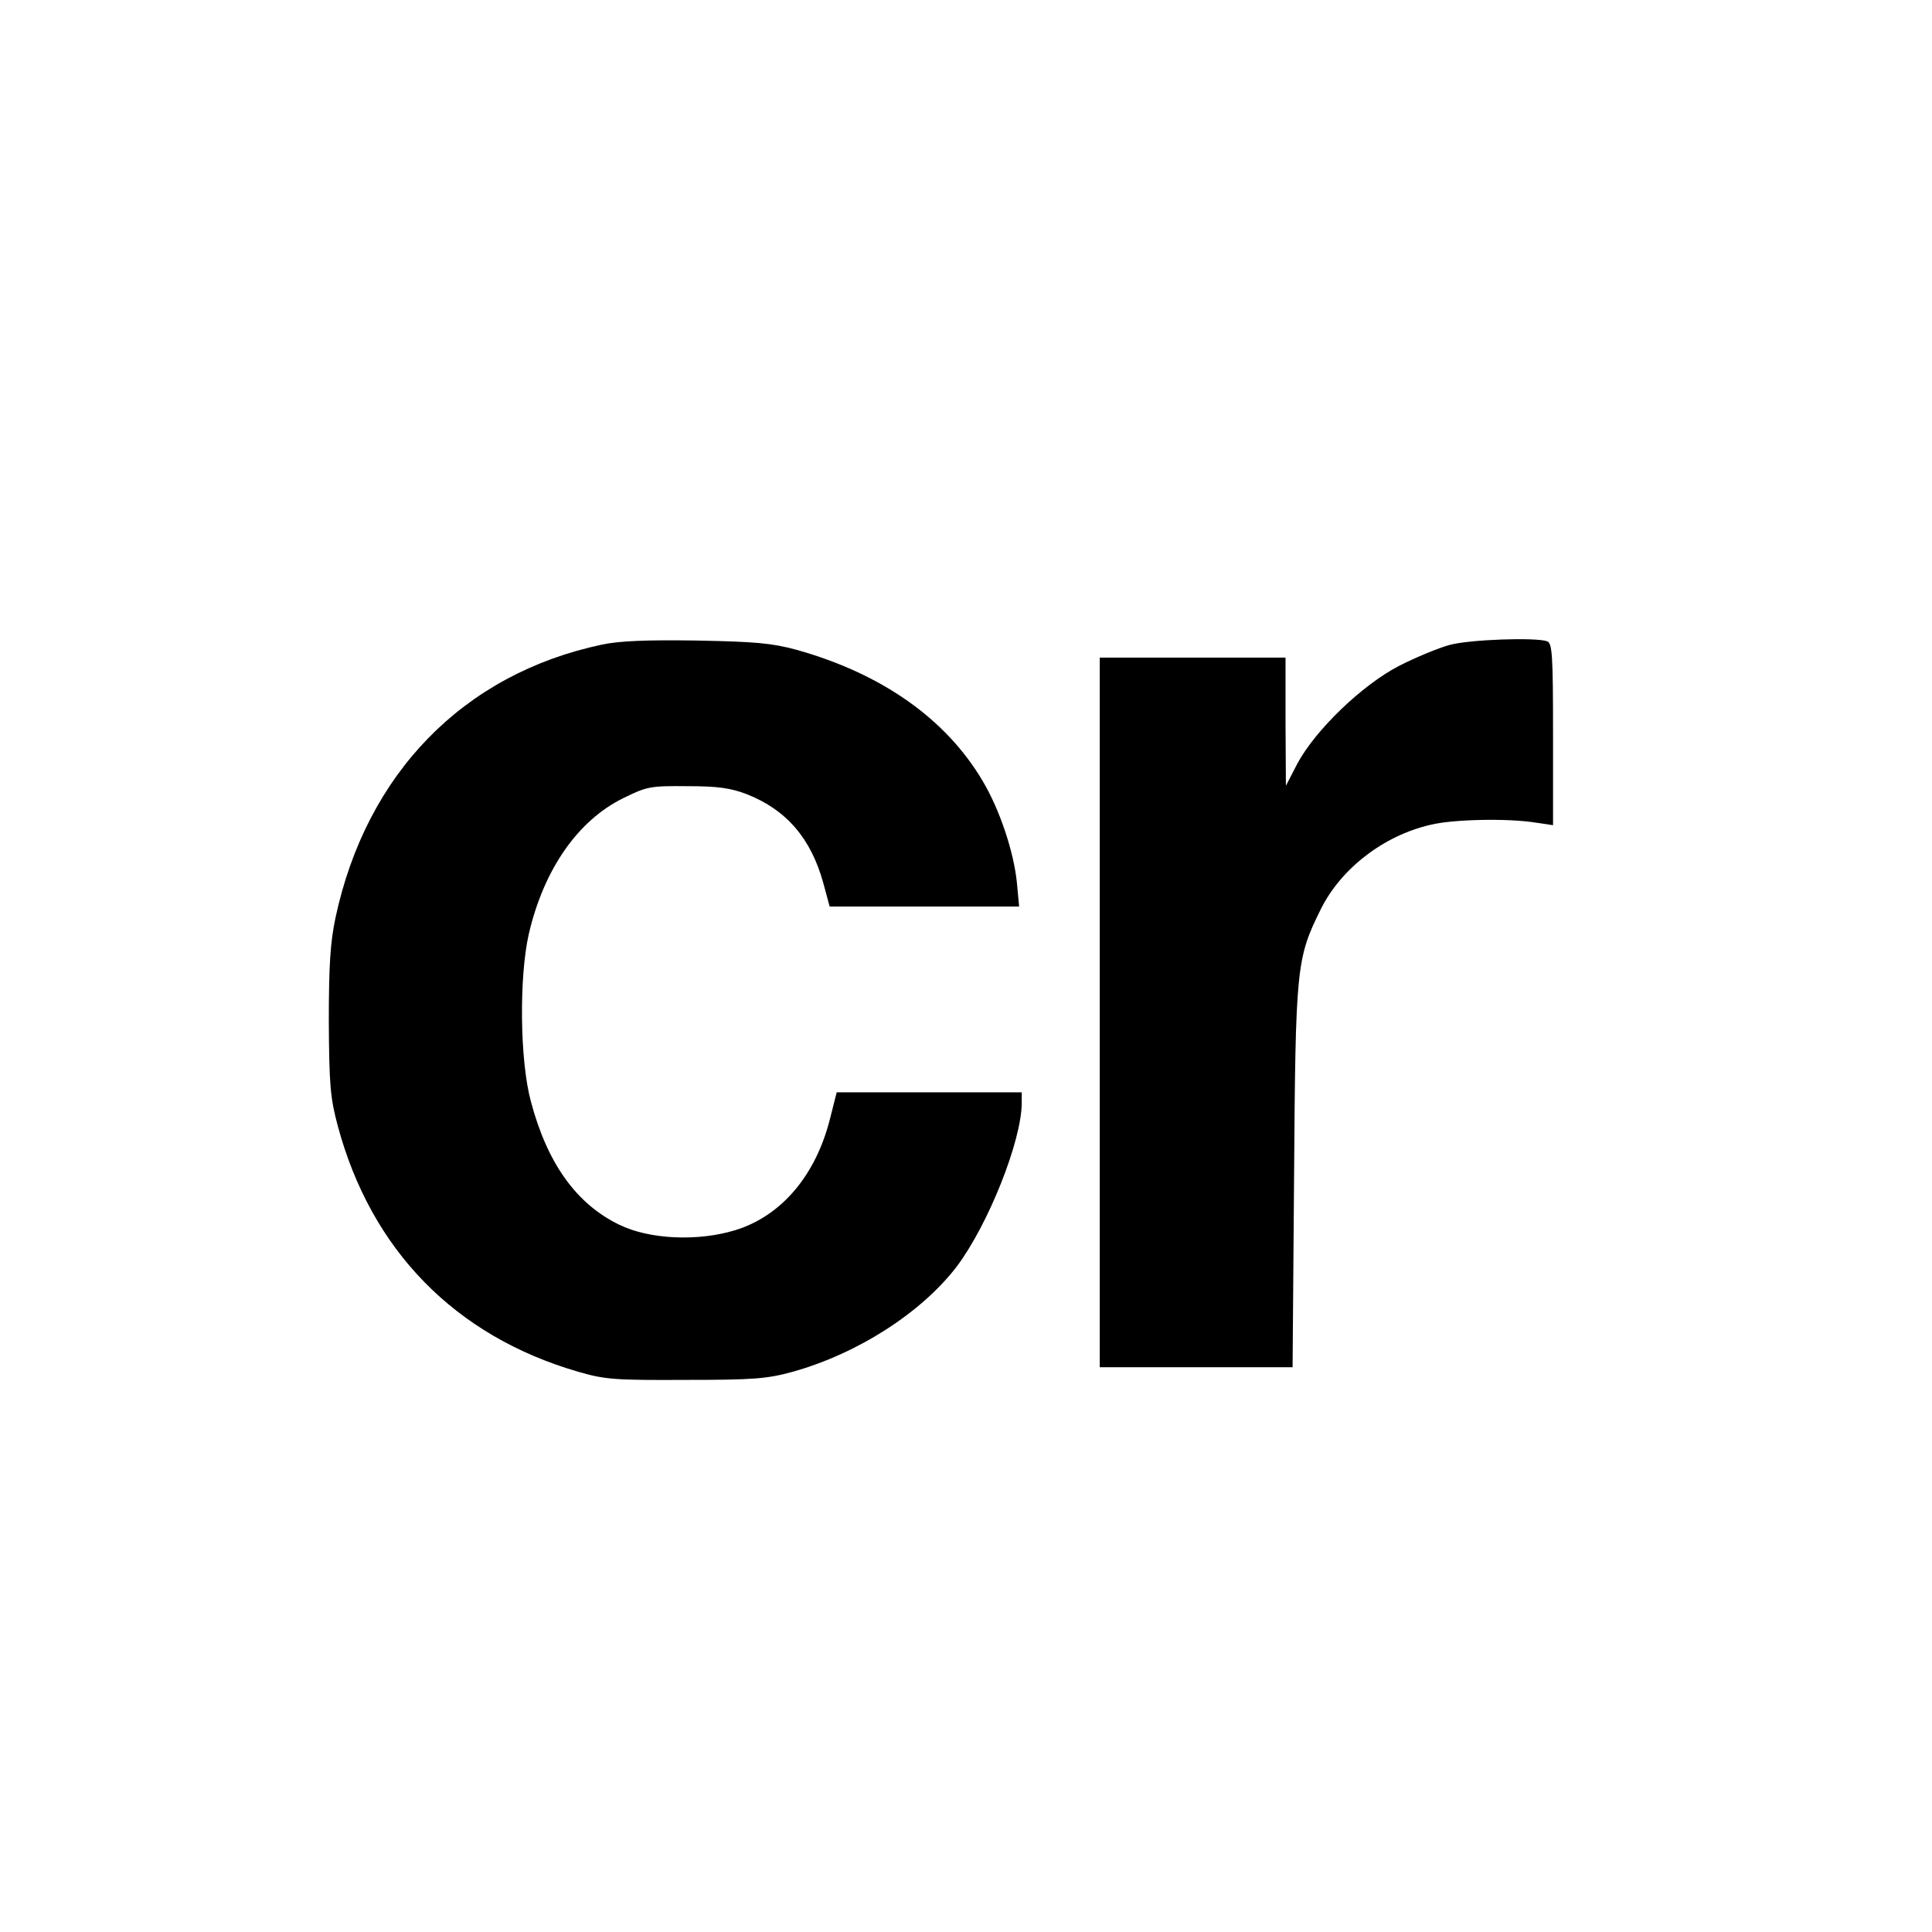
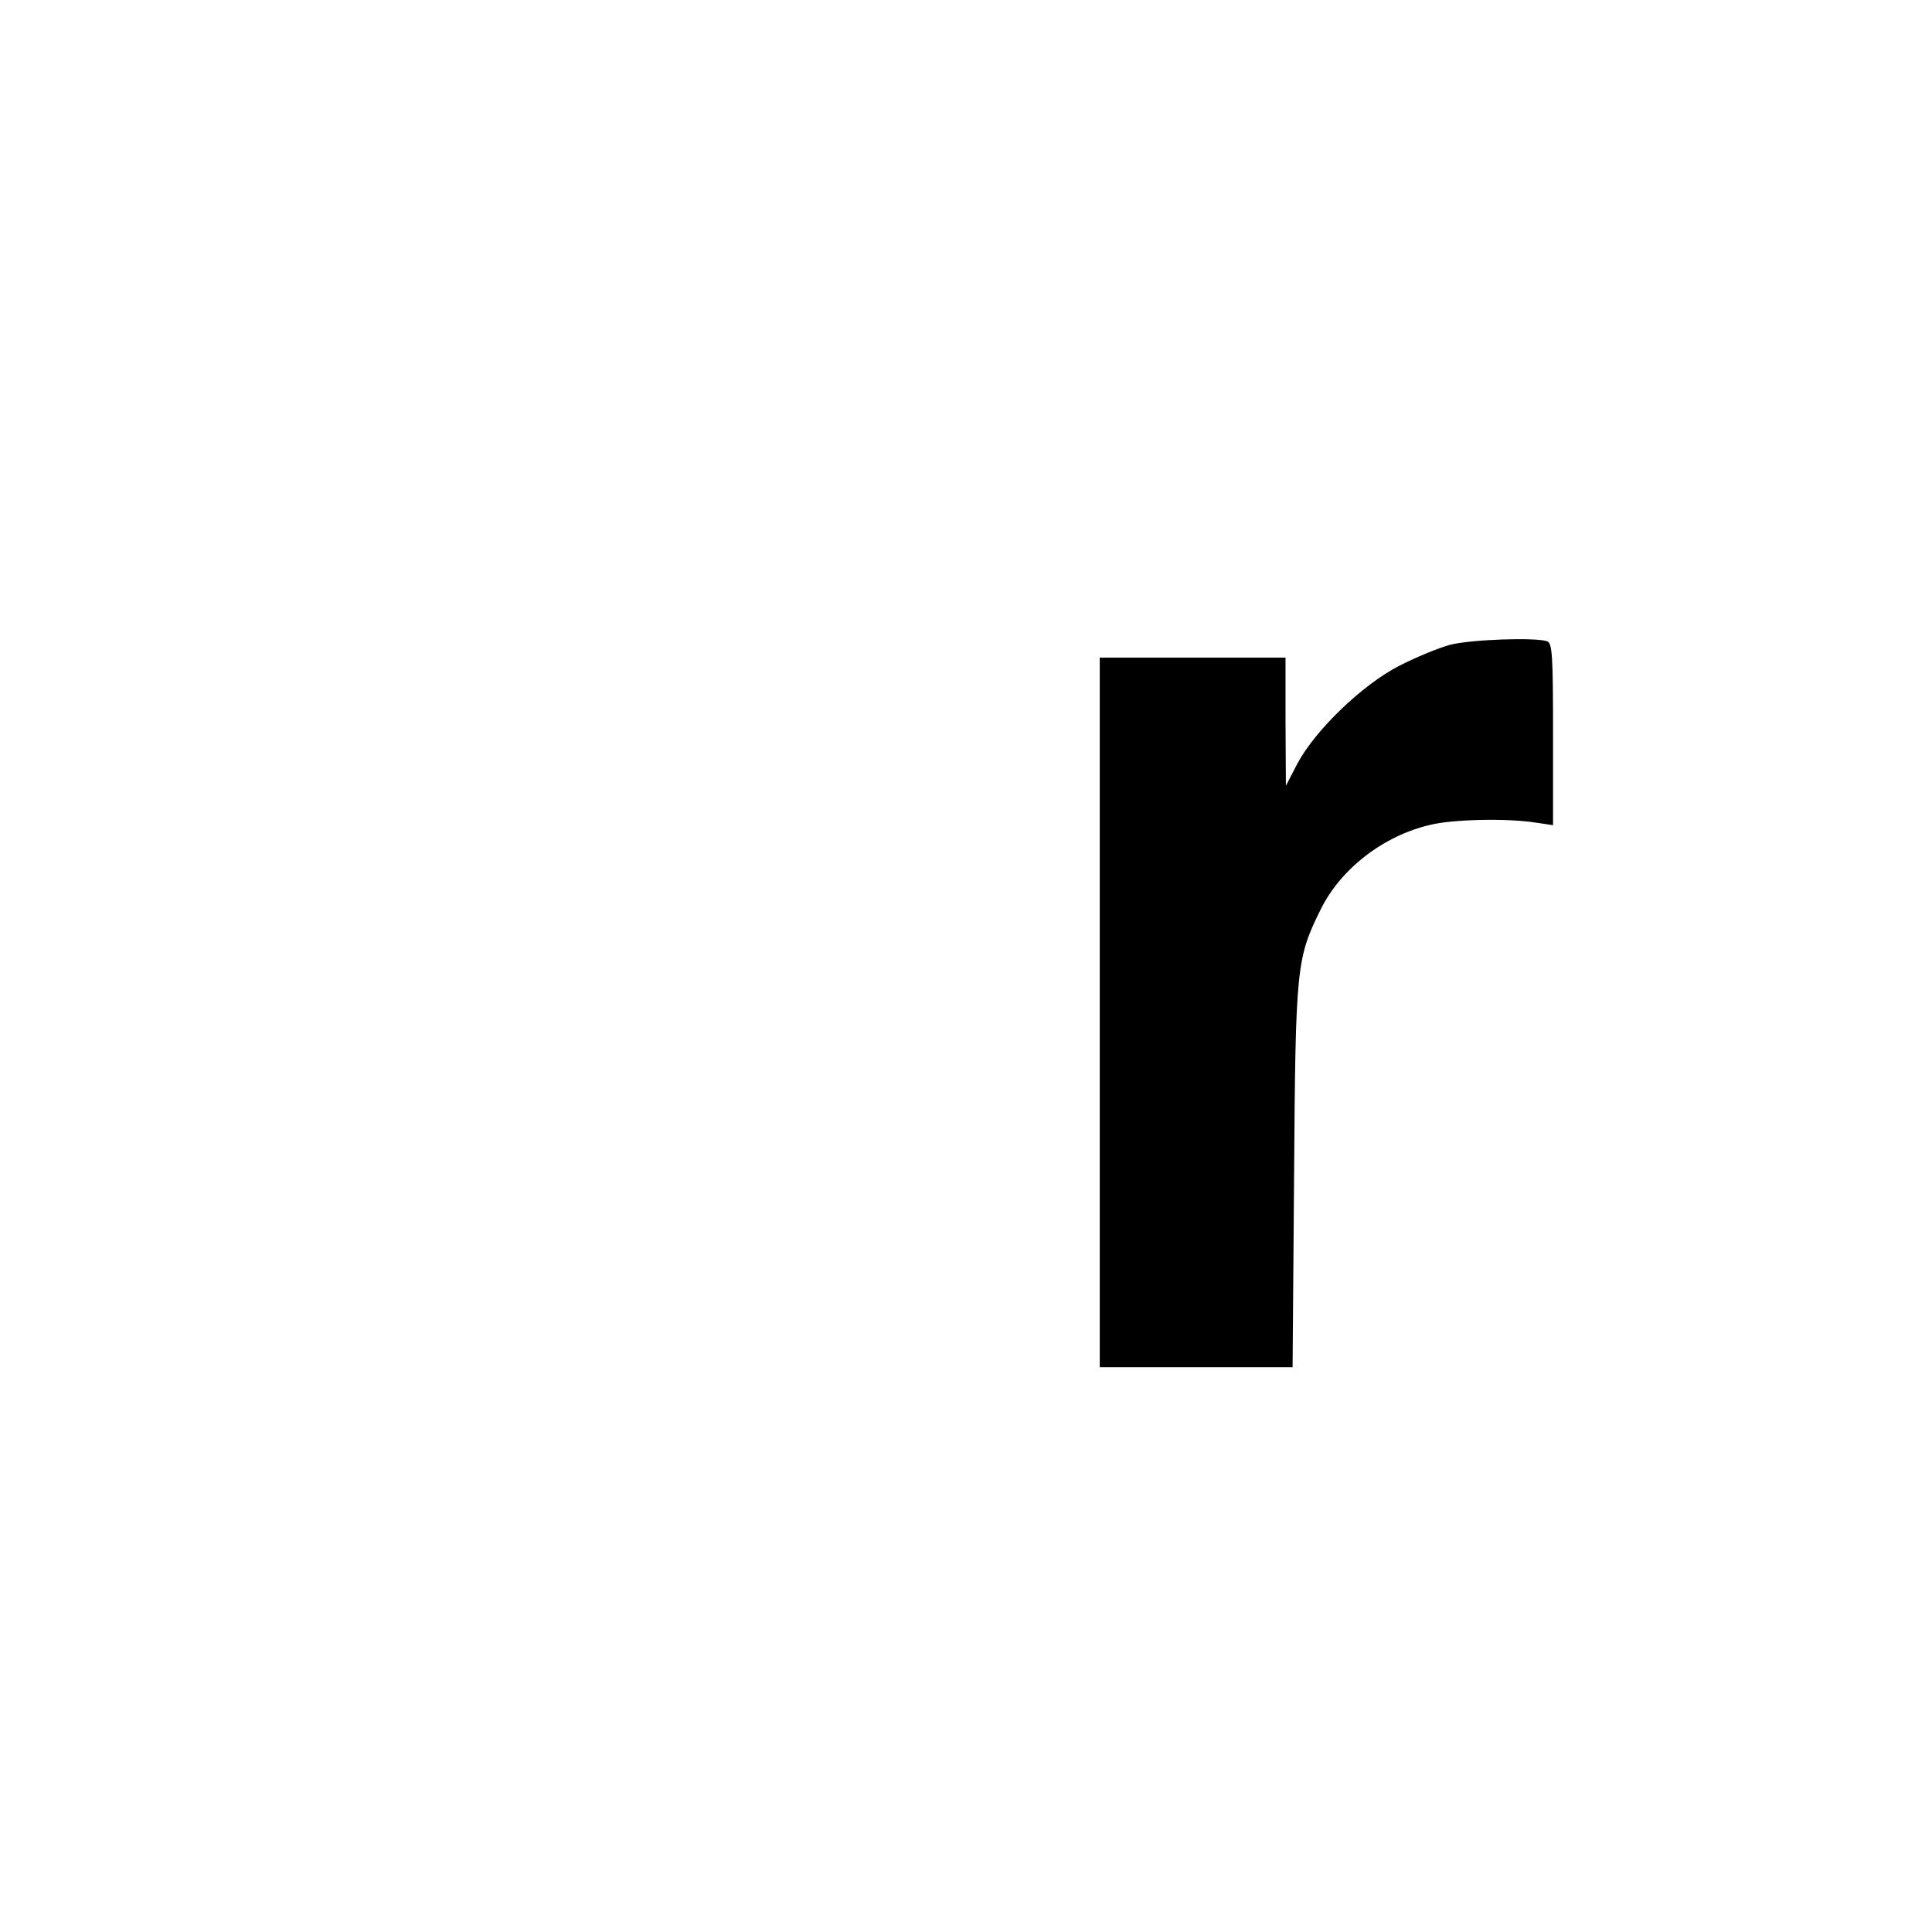
<svg xmlns="http://www.w3.org/2000/svg" version="1.0" width="520pt" height="520pt" viewBox="0 0 520 520" preserveAspectRatio="xMidYMid meet">
  <g transform="translate(0,520) scale(0.1,-0.1)" fill="#000000" stroke="none">
-     <path d="M1620 3465 c-373 -79 -634 -347 -717 -735 -14 -66 -18 -128 -18 -280 1 -171 4 -205 24 -280 90 -335 316 -566 647 -662 72 -21 99 -23 289 -22 185 0 220 3 289 22 175 49 346 159 441 283 85 113 175 339 175 441 l0 28 -249 0 -249 0 -17 -67 c-38 -156 -132 -266 -256 -304 -101 -31 -232 -25 -313 15 -115 56 -193 165 -237 331 -30 110 -32 334 -6 450 40 174 132 307 255 367 63 31 72 33 172 32 83 0 117 -5 161 -22 106 -42 172 -119 205 -239 l17 -63 255 0 255 0 -6 64 c-8 82 -46 196 -91 272 -99 169 -273 291 -502 355 -66 18 -111 22 -269 25 -135 2 -209 -1 -255 -11z" />
    <path d="M3901 3464 c-29 -8 -90 -33 -135 -56 -99 -51 -225 -172 -274 -263 l-31 -60 -1 173 0 172 -250 0 -250 0 0 -955 0 -955 259 0 260 0 4 513 c4 565 6 587 72 720 54 109 169 198 295 227 60 15 208 18 283 6 l47 -7 0 244 c0 214 -2 246 -16 251 -30 11 -209 5 -263 -10z" />
  </g>
</svg>